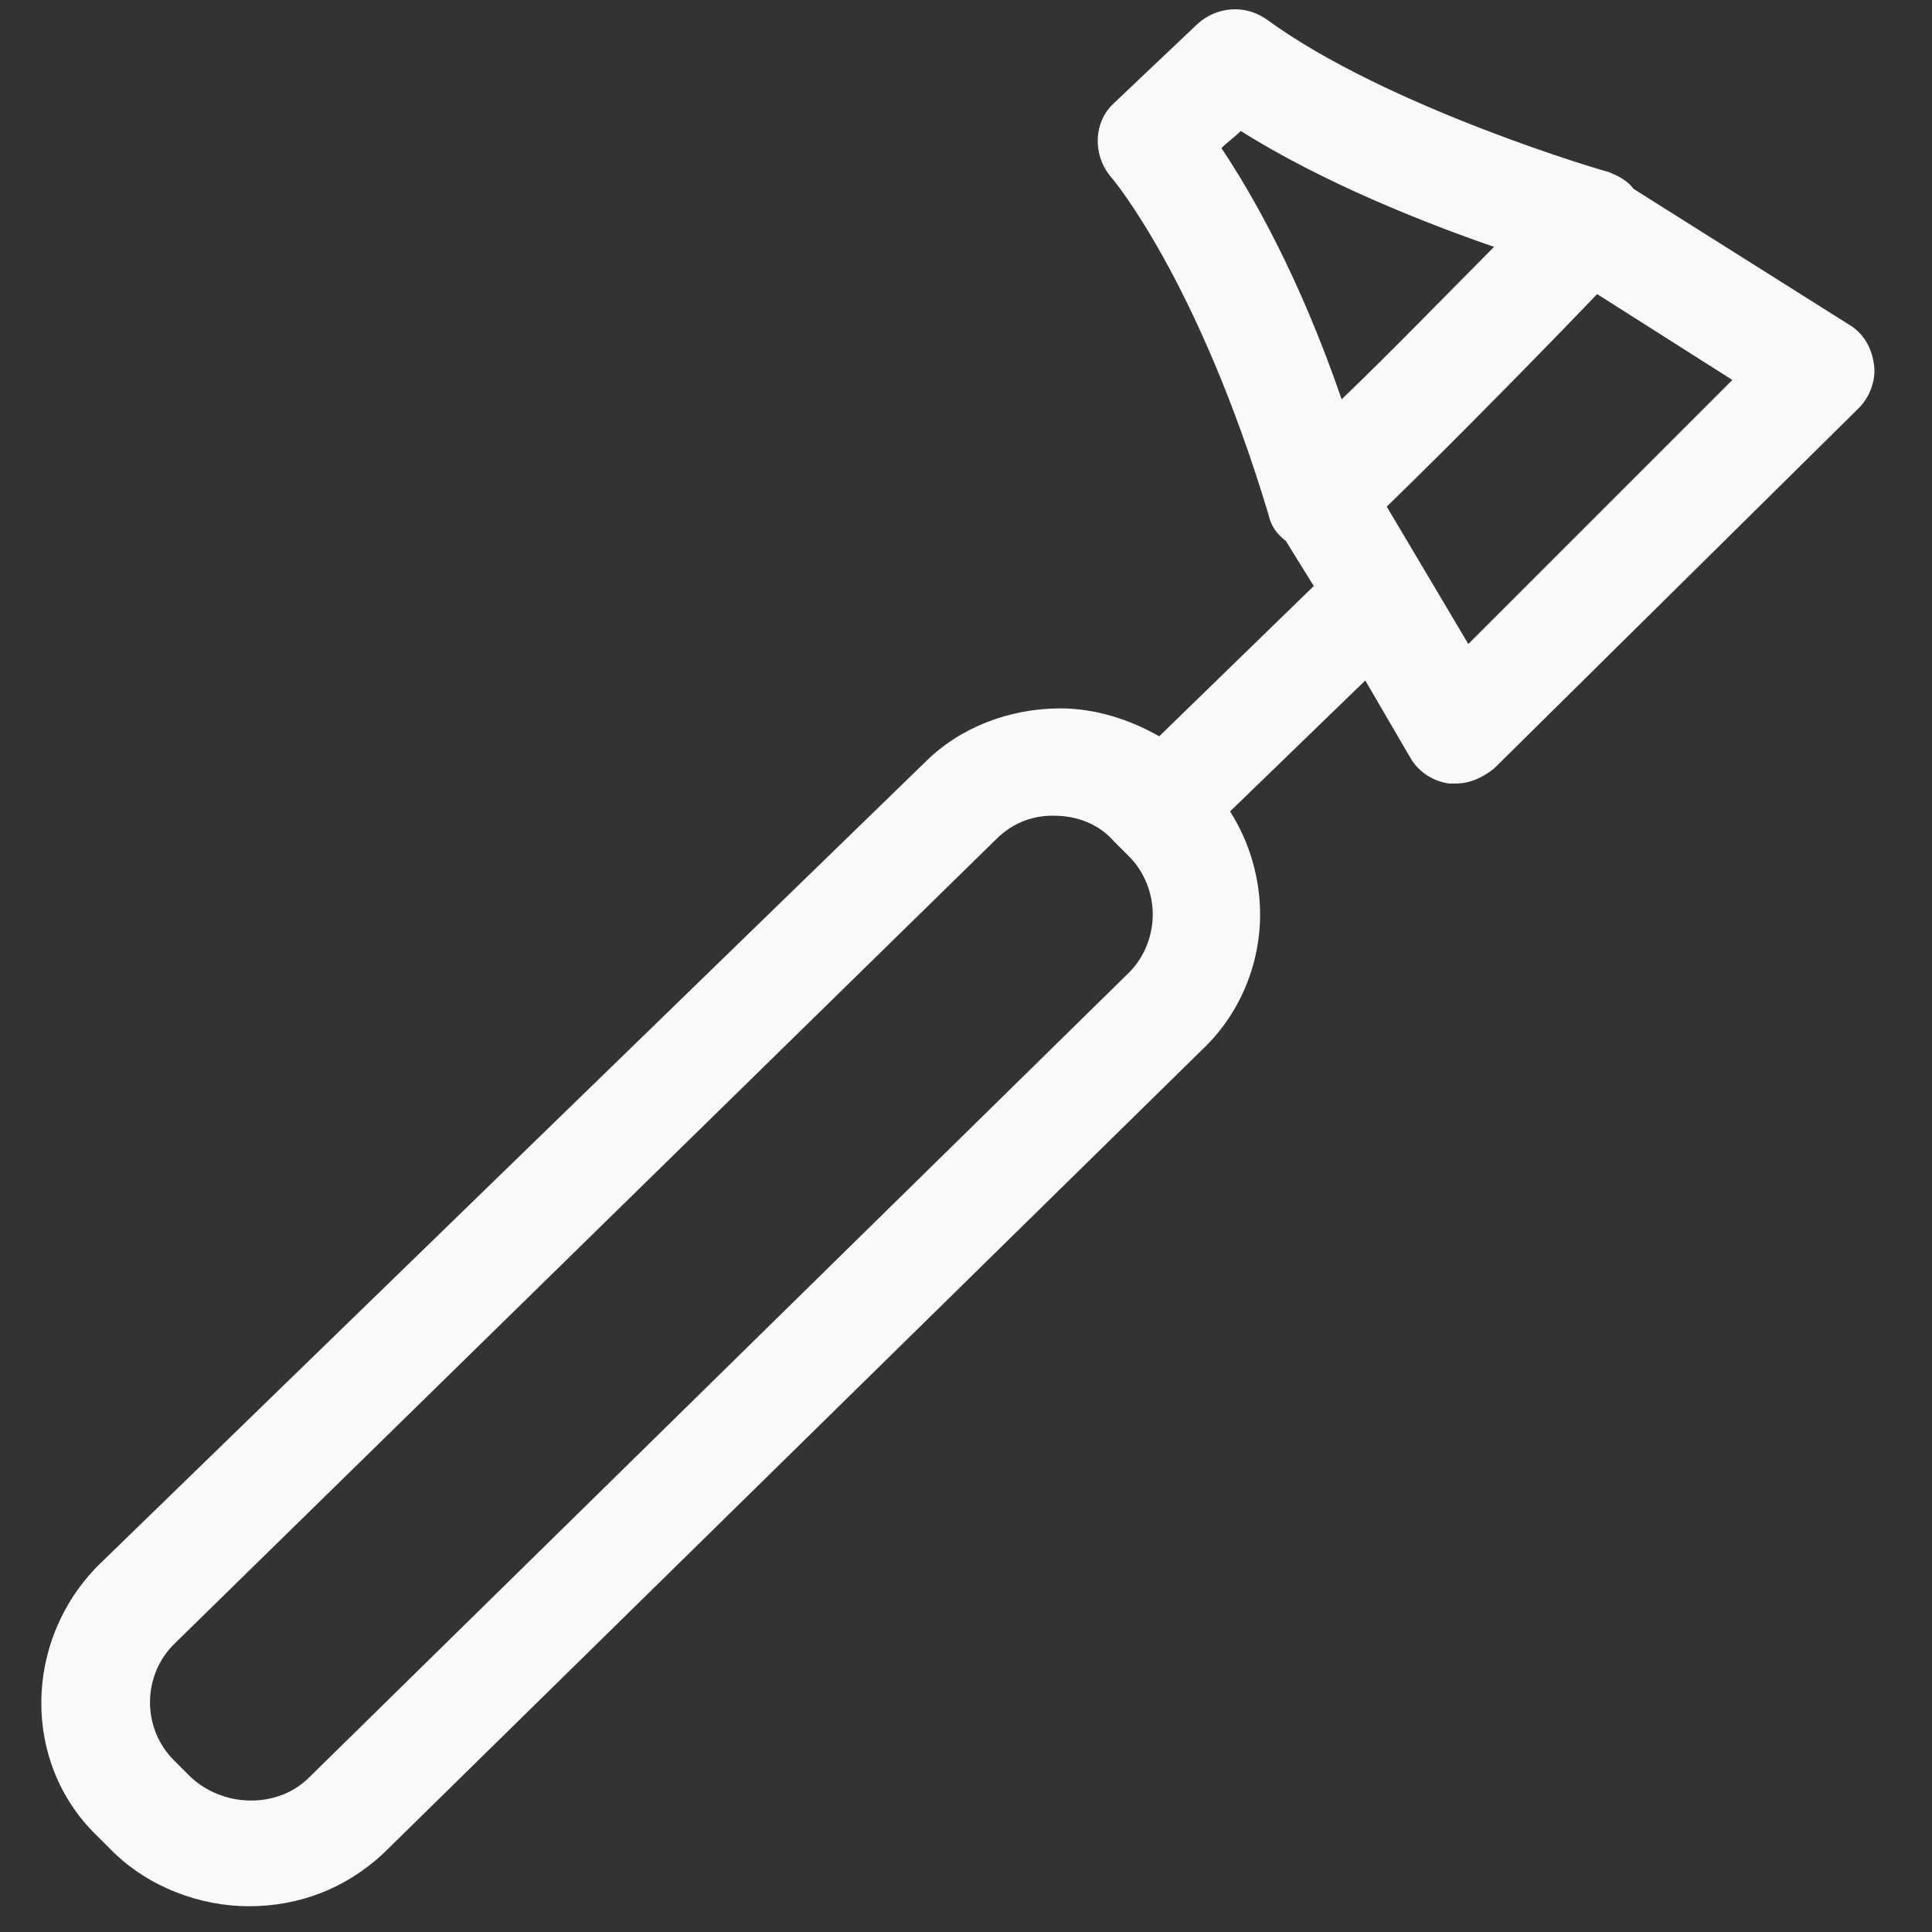
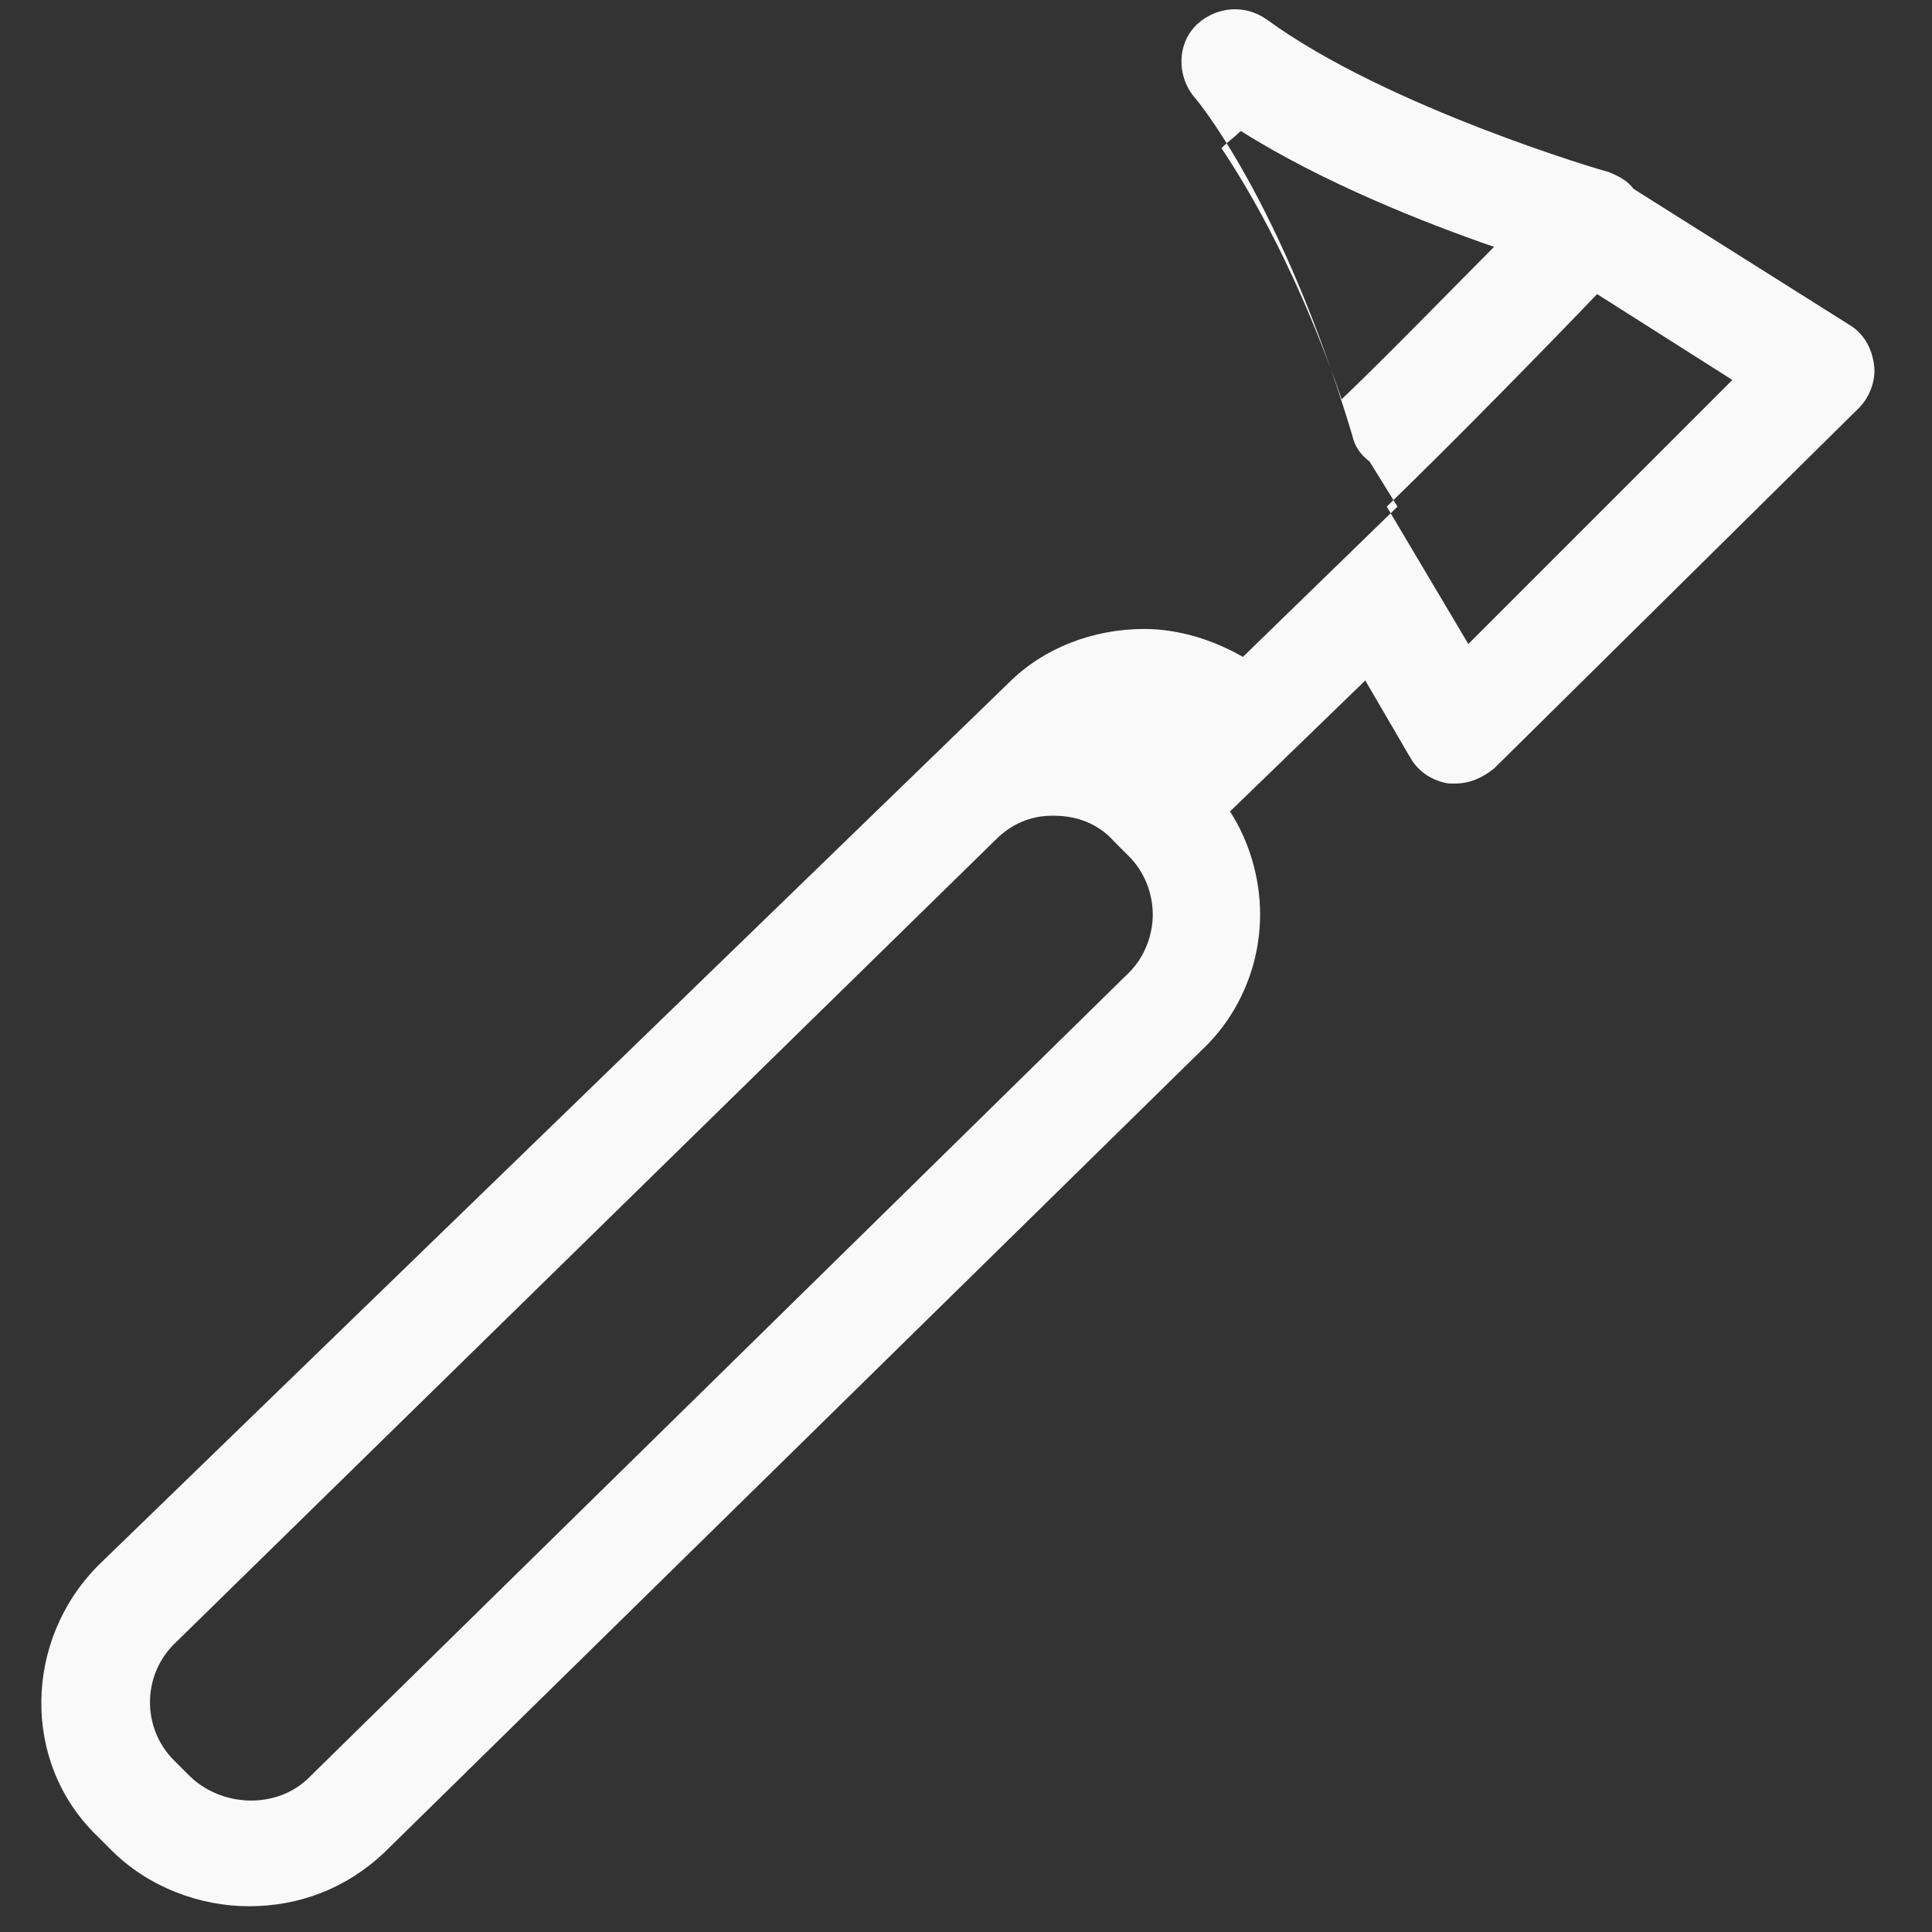
<svg xmlns="http://www.w3.org/2000/svg" version="1.1" id="Layer_1" x="0px" y="0px" viewBox="0 0 90 90" style="enable-background:new 0 0 90 90;" xml:space="preserve" fill="#f9f9f9">
  <rect x="0" y="0" width="90" height="90" fill="#333333" stroke="none" />
  <style type="text/css">
	.st0{fill: #f9f9f9;}
</style>
-   <path class="st0" d="M86.1,15.1l-10-6.3c-0.3-0.4-0.7-0.6-1.2-0.8C74.8,8,64.6,5,59,0.9c-1-0.7-2.3-0.6-3.2,0.2  c-1.8,1.7-3.9,3.7-3.9,3.7c-1,0.9-1,2.5-0.1,3.5c0,0,4,4.7,7.3,15.7c0.1,0.5,0.4,0.9,0.8,1.2l1.3,2.1l-7.2,7c-1.4-0.8-3-1.3-4.6-1.3  c-2.4,0-4.7,0.9-6.3,2.5L4.6,72.9C1.1,76.4,1,82.1,4.5,85.5l0.7,0.7c1.7,1.7,4.1,2.6,6.4,2.6s4.5-0.8,6.3-2.5L56,48.9  c1.7-1.6,2.7-3.9,2.7-6.3c0-1.7-0.5-3.4-1.4-4.8l6.3-6.1l2.1,3.6c0.4,0.7,1.1,1.1,1.8,1.2c0.1,0,0.2,0,0.3,0c0.7,0,1.3-0.3,1.8-0.7  l17-16.8c0.5-0.5,0.8-1.3,0.7-2C87.2,16.2,86.8,15.5,86.1,15.1z M52.6,45.3L52.6,45.3L14.4,82.8c-1.5,1.5-4.1,1.4-5.6-0.1L8.1,82  c-1.5-1.5-1.5-4,0.1-5.5l38.2-37.4C47.1,38.4,48,38,49,38c0,0,0,0,0.1,0c1.1,0,2.1,0.4,2.8,1.2l0.7,0.7c0.7,0.7,1.1,1.7,1.1,2.7  C53.7,43.6,53.3,44.6,52.6,45.3z M56.9,6.9c0.3-0.3,0.6-0.5,0.9-0.8c3.8,2.4,8.6,4.3,11.8,5.4c-2,2-4.7,4.8-7.1,7.1  C60.5,12.8,58.3,9,56.9,6.9z M68.4,30l-3.8-6.4c3.2-3.1,7.6-7.6,9.8-9.9l6.3,4L68.4,30z" />
+   <path class="st0" d="M86.1,15.1l-10-6.3c-0.3-0.4-0.7-0.6-1.2-0.8C74.8,8,64.6,5,59,0.9c-1-0.7-2.3-0.6-3.2,0.2  c-1,0.9-1,2.5-0.1,3.5c0,0,4,4.7,7.3,15.7c0.1,0.5,0.4,0.9,0.8,1.2l1.3,2.1l-7.2,7c-1.4-0.8-3-1.3-4.6-1.3  c-2.4,0-4.7,0.9-6.3,2.5L4.6,72.9C1.1,76.4,1,82.1,4.5,85.5l0.7,0.7c1.7,1.7,4.1,2.6,6.4,2.6s4.5-0.8,6.3-2.5L56,48.9  c1.7-1.6,2.7-3.9,2.7-6.3c0-1.7-0.5-3.4-1.4-4.8l6.3-6.1l2.1,3.6c0.4,0.7,1.1,1.1,1.8,1.2c0.1,0,0.2,0,0.3,0c0.7,0,1.3-0.3,1.8-0.7  l17-16.8c0.5-0.5,0.8-1.3,0.7-2C87.2,16.2,86.8,15.5,86.1,15.1z M52.6,45.3L52.6,45.3L14.4,82.8c-1.5,1.5-4.1,1.4-5.6-0.1L8.1,82  c-1.5-1.5-1.5-4,0.1-5.5l38.2-37.4C47.1,38.4,48,38,49,38c0,0,0,0,0.1,0c1.1,0,2.1,0.4,2.8,1.2l0.7,0.7c0.7,0.7,1.1,1.7,1.1,2.7  C53.7,43.6,53.3,44.6,52.6,45.3z M56.9,6.9c0.3-0.3,0.6-0.5,0.9-0.8c3.8,2.4,8.6,4.3,11.8,5.4c-2,2-4.7,4.8-7.1,7.1  C60.5,12.8,58.3,9,56.9,6.9z M68.4,30l-3.8-6.4c3.2-3.1,7.6-7.6,9.8-9.9l6.3,4L68.4,30z" />
</svg>